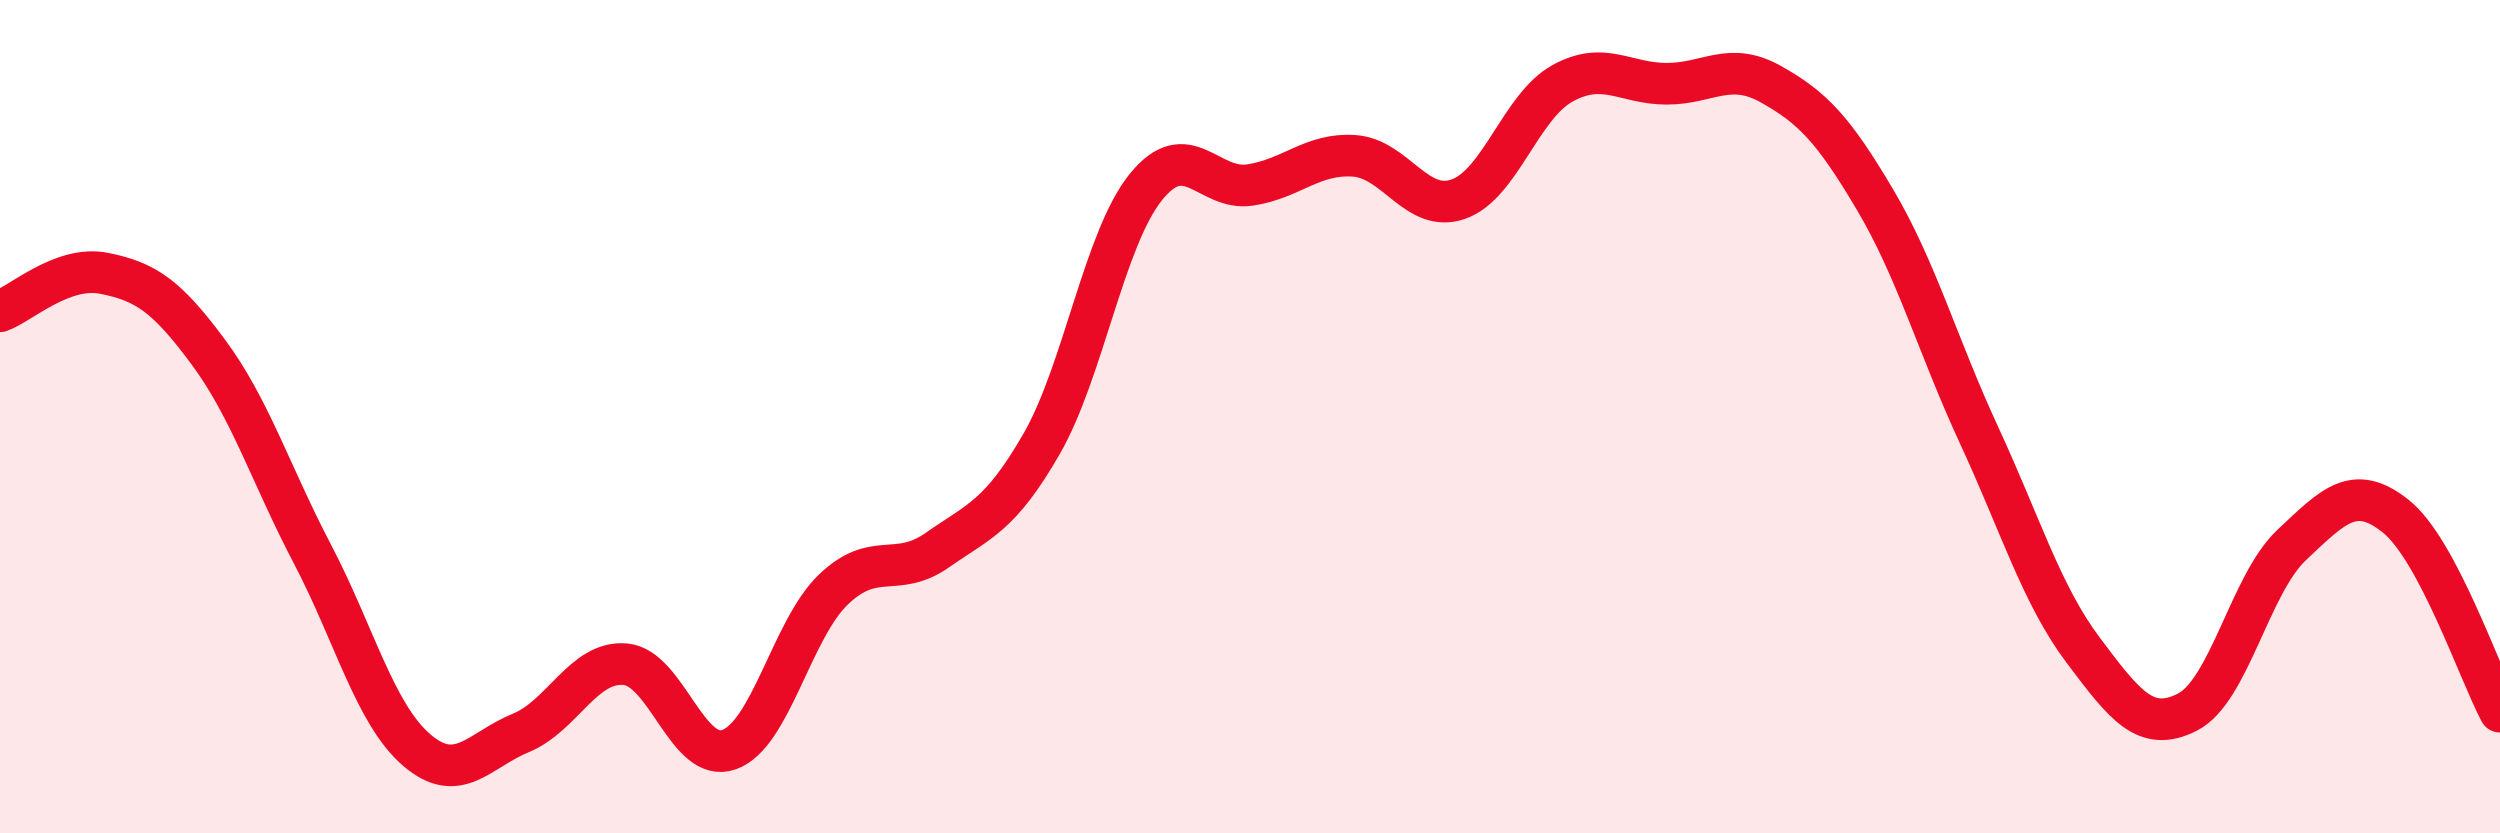
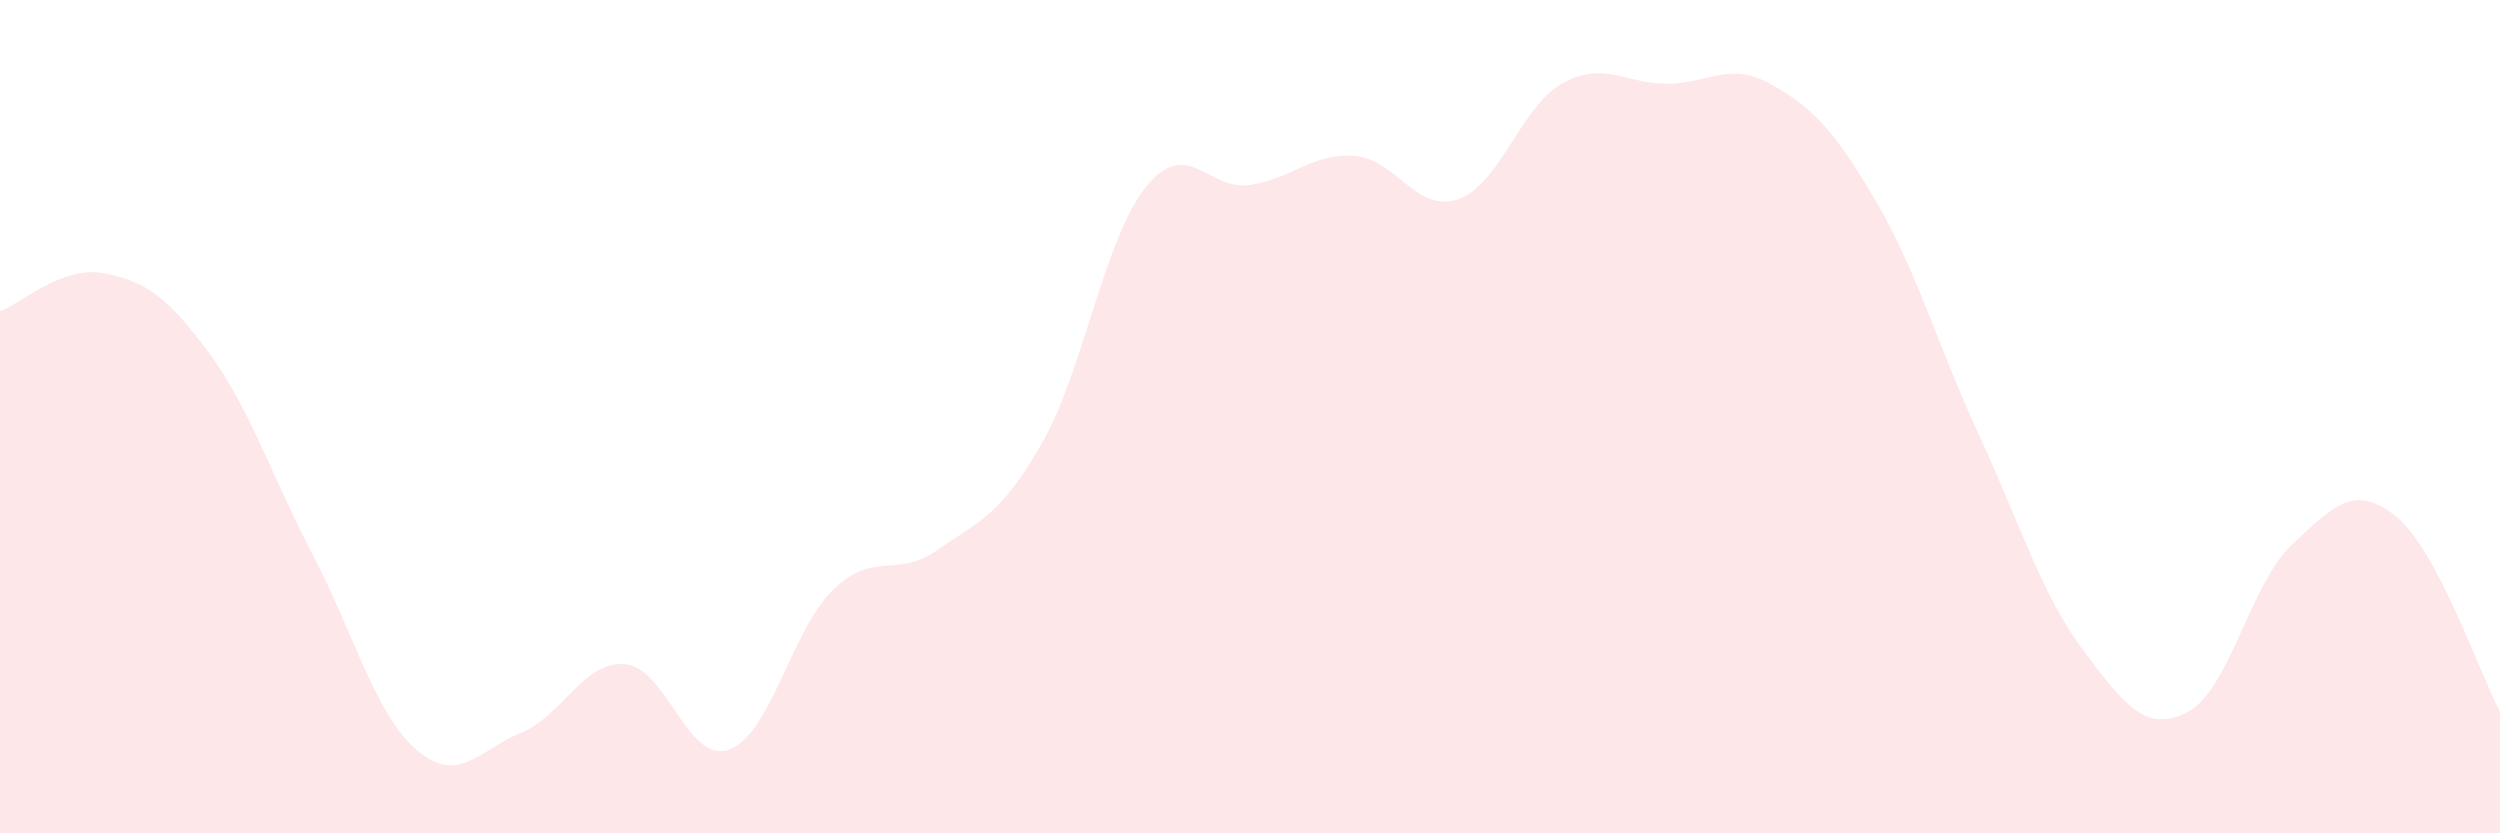
<svg xmlns="http://www.w3.org/2000/svg" width="60" height="20" viewBox="0 0 60 20">
  <path d="M 0,7.47 C 0.5,7.29 1.5,6.36 2.5,6.56 C 3.5,6.76 4,7.1 5,8.45 C 6,9.8 6.5,11.39 7.5,13.3 C 8.5,15.21 9,17.14 10,18 C 11,18.86 11.5,18 12.5,17.59 C 13.5,17.18 14,15.86 15,15.94 C 16,16.02 16.5,18.35 17.5,17.99 C 18.5,17.63 19,15.11 20,14.15 C 21,13.19 21.5,13.9 22.5,13.2 C 23.5,12.5 24,12.39 25,10.65 C 26,8.91 26.5,5.73 27.5,4.49 C 28.5,3.25 29,4.59 30,4.44 C 31,4.29 31.5,3.67 32.5,3.74 C 33.5,3.81 34,5.13 35,4.78 C 36,4.43 36.5,2.55 37.5,2 C 38.5,1.45 39,2.01 40,2.01 C 41,2.01 41.5,1.46 42.5,2.02 C 43.5,2.58 44,3.1 45,4.79 C 46,6.48 46.5,8.29 47.5,10.45 C 48.5,12.61 49,14.28 50,15.61 C 51,16.94 51.5,17.6 52.5,17.09 C 53.5,16.58 54,14.02 55,13.08 C 56,12.14 56.5,11.59 57.5,12.39 C 58.5,13.19 59.5,16.14 60,17.08L60 20L0 20Z" fill="#EB0A25" opacity="0.1" stroke-linecap="round" stroke-linejoin="round" />
-   <path d="M 0,7.47 C 0.5,7.29 1.5,6.36 2.5,6.56 C 3.5,6.76 4,7.1 5,8.45 C 6,9.8 6.5,11.39 7.5,13.3 C 8.5,15.21 9,17.14 10,18 C 11,18.86 11.5,18 12.5,17.59 C 13.5,17.18 14,15.86 15,15.94 C 16,16.02 16.5,18.35 17.5,17.99 C 18.5,17.63 19,15.11 20,14.15 C 21,13.19 21.5,13.9 22.5,13.2 C 23.5,12.5 24,12.39 25,10.65 C 26,8.91 26.5,5.73 27.5,4.49 C 28.5,3.25 29,4.59 30,4.44 C 31,4.29 31.5,3.67 32.5,3.74 C 33.5,3.81 34,5.13 35,4.78 C 36,4.43 36.5,2.55 37.5,2 C 38.5,1.45 39,2.01 40,2.01 C 41,2.01 41.5,1.46 42.5,2.02 C 43.5,2.58 44,3.1 45,4.79 C 46,6.48 46.5,8.29 47.5,10.45 C 48.5,12.61 49,14.28 50,15.61 C 51,16.94 51.5,17.6 52.5,17.09 C 53.5,16.58 54,14.02 55,13.08 C 56,12.14 56.5,11.59 57.5,12.39 C 58.5,13.19 59.5,16.14 60,17.08" stroke="#EB0A25" stroke-width="1" fill="none" stroke-linecap="round" stroke-linejoin="round" />
</svg>